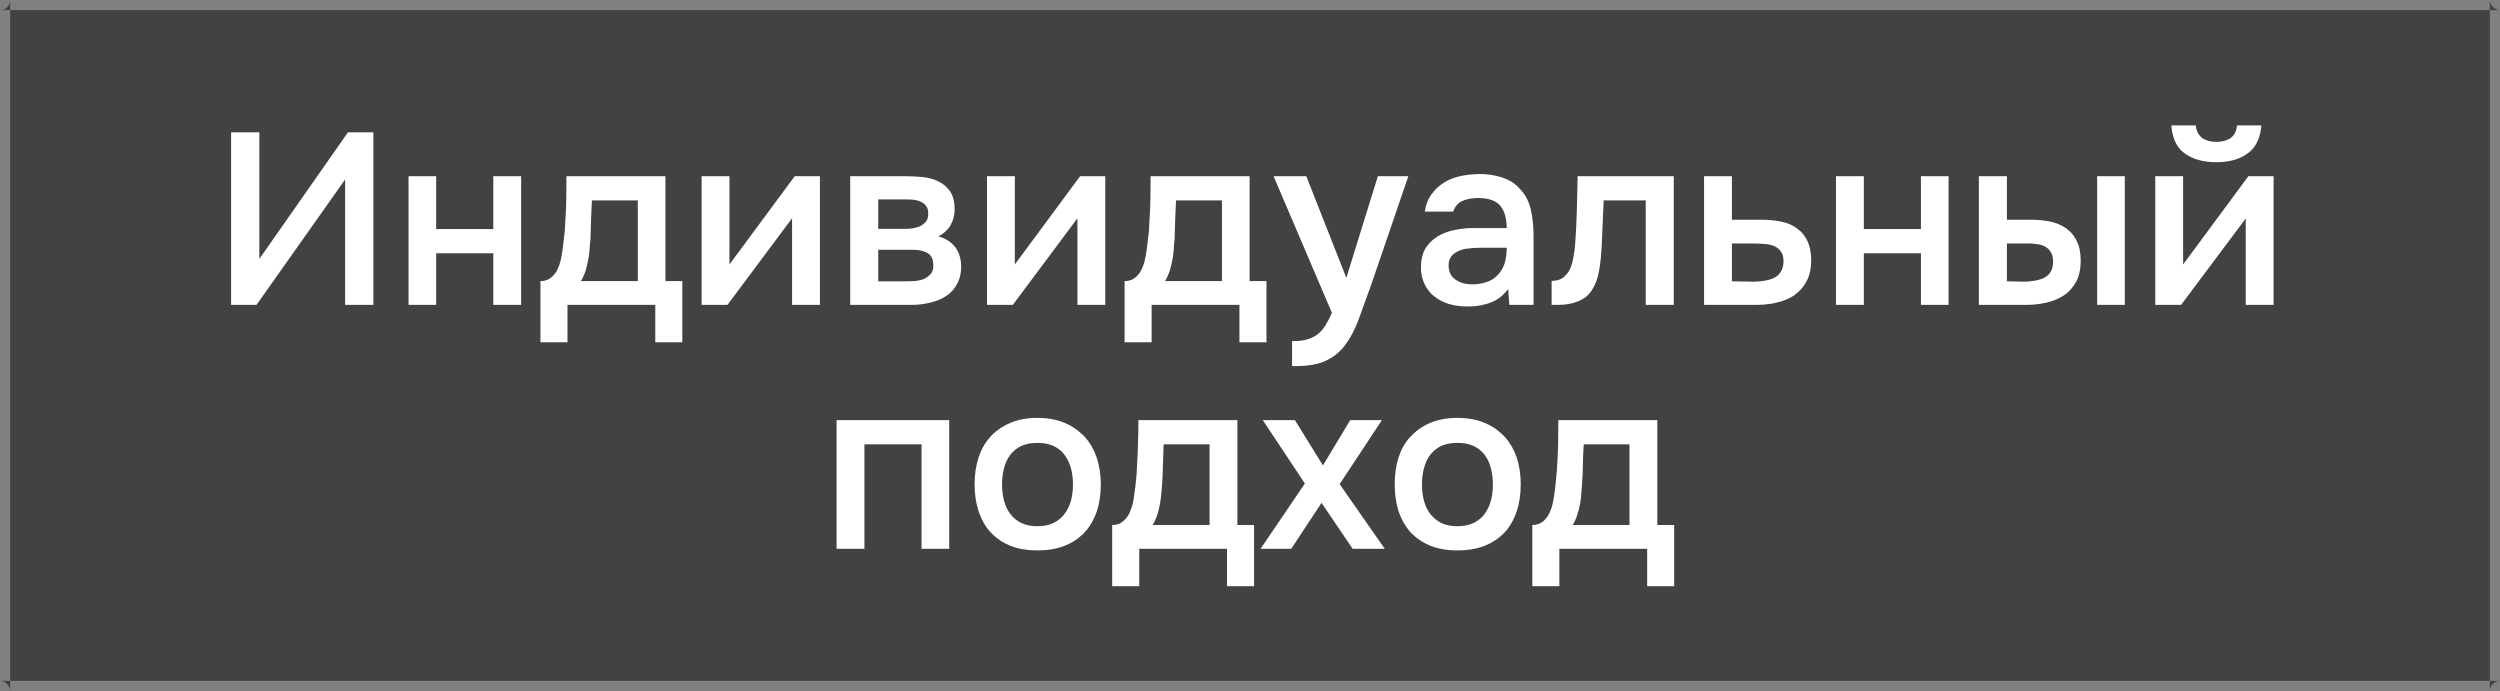
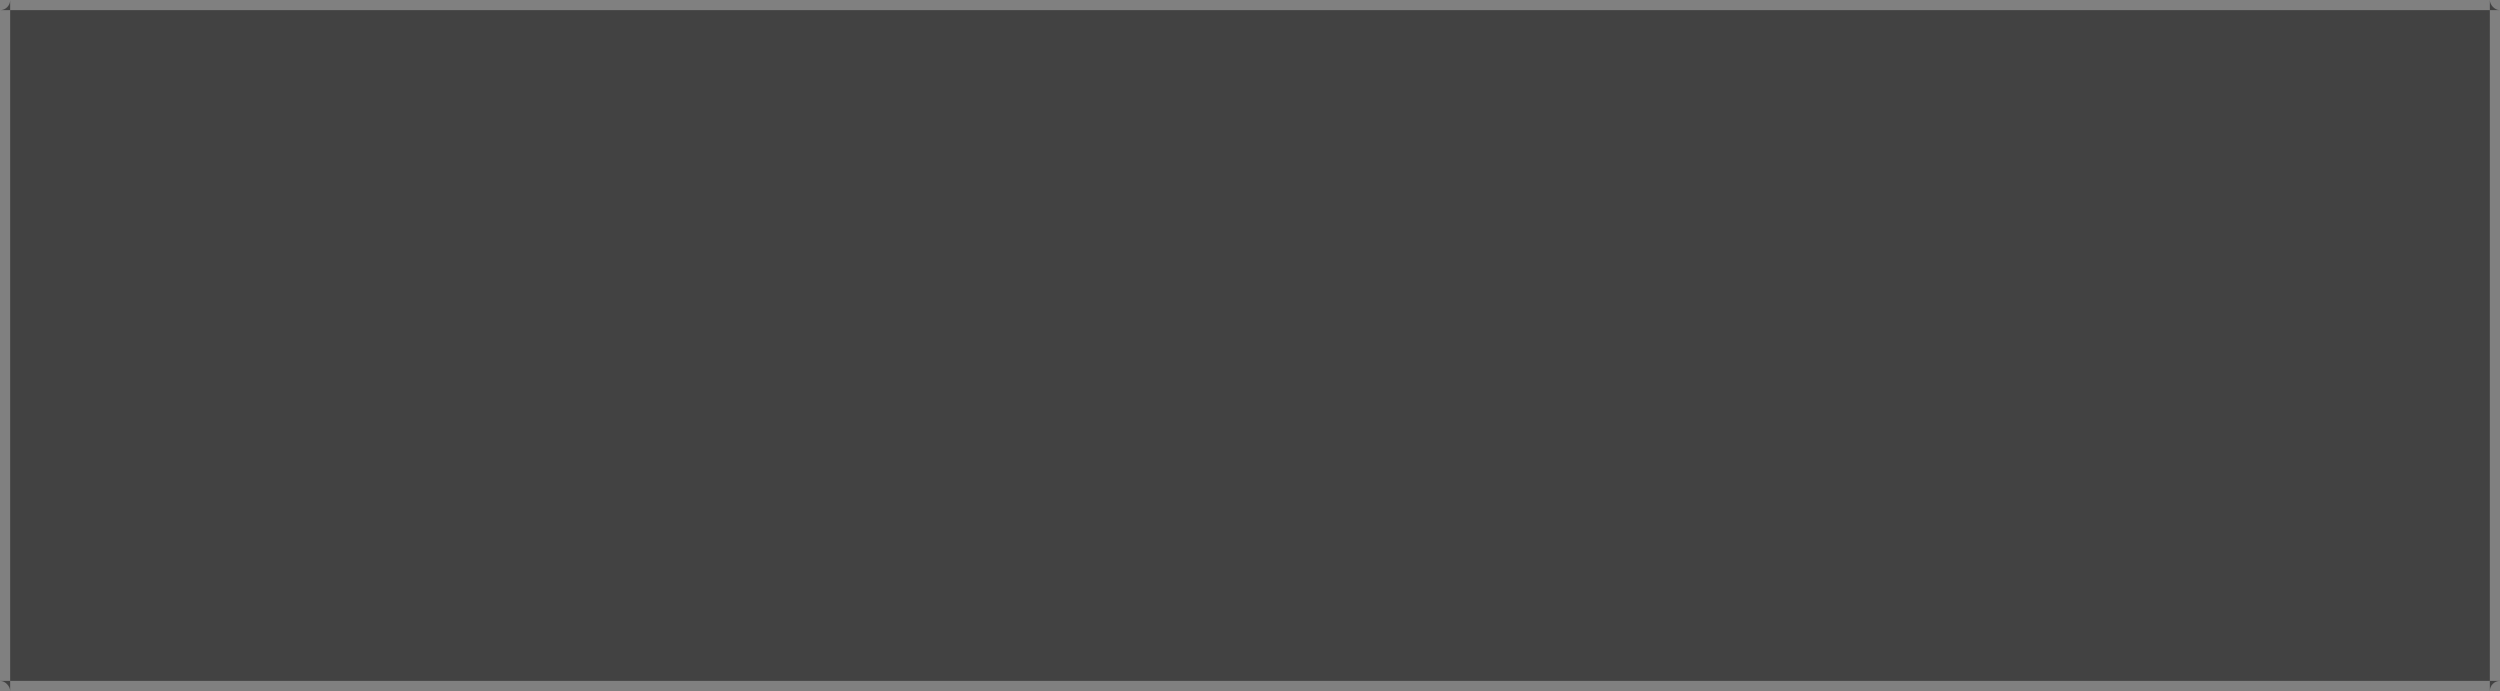
<svg xmlns="http://www.w3.org/2000/svg" width="123" height="34" viewBox="0 0 123 34" fill="none">
  <rect x="0" y="0" width="123" height="34" fill="#808080" stroke="none" />
  <desc> Created with Pixso. </desc>
  <defs>
    <clipPath id="clip4_102">
      <rect id="Индивидуальный подход" rx="-0.5" width="122" height="33" transform="translate(0.5 0.5)" fill="white" fill-opacity="0" />
    </clipPath>
  </defs>
  <rect id="Индивидуальный подход" rx="-0.5" width="122" height="33" transform="translate(0.5 0.5)" fill="#424242" fill-opacity="1" />
  <g clip-path="url(#clip4_102)">
-     <path id="Масштабируем - бизнес" d="M109.75 6.79Q109.47 6.98 109.05 6.98Q108.62 6.98 108.35 6.79Q108.31 6.76 108.27 6.72Q108.07 6.53 108.03 6.17L106.83 6.17Q106.89 6.97 107.32 7.41Q107.4 7.48 107.48 7.54Q108.07 7.98 109.05 7.98Q110.01 7.98 110.59 7.54Q110.68 7.48 110.75 7.41Q111.19 6.98 111.26 6.17L110.06 6.17Q110.03 6.51 109.85 6.7Q109.8 6.75 109.75 6.79ZM11.37 6.51L11.37 15L12.62 15L16.98 8.83L16.98 15L18.37 15L18.37 6.51L17.12 6.51L12.76 12.74L12.76 6.51L11.37 6.51ZM73.91 14.54Q74.07 14.4 74.2 14.22L74.26 15L75.45 15L75.45 11.59Q75.45 10.88 75.31 10.28Q75.22 9.92 75.04 9.62Q74.91 9.42 74.74 9.25Q74.56 9.06 74.35 8.93Q74.12 8.8 73.87 8.72Q73.36 8.56 72.77 8.56Q72.71 8.56 72.65 8.57Q72.26 8.58 71.87 8.66Q71.42 8.75 71.05 8.98Q70.88 9.09 70.73 9.22Q70.57 9.37 70.43 9.56Q70.17 9.91 70.1 10.41L71.5 10.41Q71.56 10.21 71.69 10.07Q71.79 9.96 71.94 9.89Q72.27 9.74 72.73 9.74Q73.51 9.75 73.82 10.13Q74.13 10.52 74.13 11.22L72.51 11.22Q71.98 11.22 71.5 11.33Q71.02 11.44 70.67 11.67Q70.49 11.79 70.35 11.94Q70.21 12.08 70.11 12.26Q69.91 12.63 69.91 13.15Q69.91 13.62 70.09 13.98Q70.21 14.22 70.38 14.41Q70.47 14.51 70.58 14.59Q70.89 14.84 71.3 14.96Q71.72 15.08 72.22 15.08Q72.86 15.08 73.38 14.87Q73.68 14.75 73.91 14.54ZM20.1 8.67L20.1 15L21.46 15L21.46 12.46L24.27 12.46L24.27 15L25.64 15L25.64 8.67L24.27 8.67L24.27 11.27L21.46 11.27L21.46 8.67L20.1 8.67ZM27.86 9.81Q27.85 10.35 27.81 10.93Q27.81 11.06 27.79 11.34Q27.76 11.61 27.72 11.94Q27.69 12.26 27.63 12.59Q27.57 12.92 27.49 13.11Q27.48 13.13 27.47 13.15Q27.39 13.4 27.17 13.61Q27.08 13.69 26.97 13.75Q26.8 13.83 26.59 13.83L26.59 16.84L27.92 16.84L27.92 15L32.24 15L32.24 16.84L33.57 16.84L33.57 13.83L32.74 13.83L32.74 8.67L27.87 8.67Q27.87 9.26 27.86 9.81ZM34.52 15L35.79 15Q38.96 10.76 38.97 10.74L38.97 15L40.34 15L40.34 8.67L39.1 8.67L35.89 13.01L35.89 8.67L34.52 8.67L34.52 15ZM44.53 8.67L41.83 8.67L41.83 15L44.83 15Q45.32 15 45.76 14.89Q46.21 14.79 46.54 14.57Q46.65 14.5 46.75 14.41Q46.95 14.23 47.08 13.98Q47.29 13.62 47.29 13.11Q47.29 12.66 47.1 12.32Q47.06 12.25 47.02 12.18Q47 12.15 46.97 12.13Q46.7 11.78 46.17 11.63Q46.58 11.41 46.77 11.08Q46.77 11.06 46.78 11.05Q46.85 10.92 46.9 10.77Q46.97 10.53 46.97 10.27Q46.96 9.73 46.74 9.41Q46.63 9.26 46.5 9.14Q46.35 9.01 46.16 8.92Q45.81 8.75 45.38 8.71Q44.95 8.67 44.53 8.67ZM48.56 15L49.83 15Q53 10.76 53.01 10.74L53.01 15L54.38 15L54.38 8.67L53.14 8.67L49.93 13.01L49.93 8.67L48.56 8.67L48.56 15ZM56.6 9.81Q56.59 10.35 56.55 10.93Q56.55 11.06 56.53 11.34Q56.5 11.61 56.46 11.94Q56.43 12.26 56.37 12.59Q56.31 12.92 56.23 13.11Q56.22 13.13 56.21 13.15Q56.13 13.4 55.91 13.61Q55.82 13.69 55.71 13.75Q55.54 13.83 55.33 13.83L55.33 16.84L56.66 16.84L56.66 15L60.98 15L60.98 16.84L62.31 16.84L62.31 13.83L61.48 13.83L61.48 8.67L56.61 8.67Q56.61 9.26 56.6 9.81ZM69.29 8.67L67.79 8.67L66.24 13.67L64.27 8.67L62.66 8.67L65.53 15.39Q65.38 15.74 65.21 16.01Q65.05 16.28 64.82 16.45Q64.78 16.47 64.75 16.5Q64.55 16.63 64.31 16.7Q64.03 16.78 63.67 16.78L63.57 16.78L63.57 18.01L63.77 18.01Q64.67 18.01 65.23 17.75Q65.44 17.65 65.63 17.52Q65.94 17.3 66.17 16.99Q66.56 16.48 66.84 15.73Q67.12 14.97 67.47 13.99L69.29 8.67ZM77.58 10.36Q77.56 11.17 77.5 11.98Q77.48 12.29 77.42 12.61Q77.37 12.93 77.26 13.2Q77.19 13.37 77.07 13.5Q77 13.58 76.92 13.65Q76.7 13.82 76.34 13.82L76.34 15L76.67 15Q77.21 15 77.63 14.83Q77.86 14.74 78.05 14.59Q78.19 14.47 78.3 14.31Q78.44 14.1 78.54 13.84Q78.63 13.58 78.68 13.29Q78.73 12.99 78.76 12.7Q78.79 12.4 78.8 12.19Q78.83 11.61 78.85 11.03Q78.87 10.45 78.9 9.86L80.97 9.86L80.97 15L82.35 15L82.35 8.67L77.62 8.67Q77.6 9.55 77.58 10.36ZM85.21 8.67L83.84 8.67L83.84 15L86.43 15Q86.76 15 87.09 14.95Q87.25 14.93 87.4 14.89Q87.88 14.79 88.26 14.54Q88.34 14.48 88.41 14.42Q88.69 14.2 88.87 13.86Q89.11 13.44 89.11 12.8Q89.11 12.24 88.92 11.85Q88.8 11.6 88.61 11.4Q88.51 11.31 88.4 11.23Q88.08 10.99 87.62 10.9Q87.18 10.81 86.62 10.81L85.21 10.81L85.21 8.67ZM90.33 8.67L90.33 15L91.7 15L91.7 12.46L94.51 12.46L94.51 15L95.87 15L95.87 8.67L94.51 8.67L94.51 11.27L91.7 11.27L91.7 8.67L90.33 8.67ZM98.74 8.67L97.36 8.67L97.36 15L99.69 15Q100.16 15 100.64 14.9Q101.12 14.8 101.5 14.56Q101.58 14.51 101.66 14.45Q101.94 14.22 102.13 13.89Q102.37 13.46 102.37 12.81Q102.37 12.24 102.17 11.85Q102.04 11.57 101.82 11.37Q101.74 11.3 101.65 11.23Q101.32 11 100.87 10.9Q100.41 10.81 99.88 10.81L98.74 10.81L98.74 8.67ZM103.18 8.67L103.18 15L104.54 15L104.54 8.67L103.18 8.67ZM106.04 15L107.31 15Q110.48 10.77 110.49 10.75L110.49 15L111.86 15L111.86 8.67L110.62 8.67L107.41 13.01L107.41 8.67L106.04 8.67L106.04 15ZM43.21 11.26L43.21 9.81L44.5 9.81Q44.68 9.81 44.89 9.82Q45.1 9.84 45.27 9.91Q45.37 9.95 45.46 10.02Q45.51 10.06 45.55 10.12Q45.67 10.25 45.67 10.51Q45.67 10.77 45.54 10.93Q45.53 10.94 45.52 10.95L45.51 10.95Q45.37 11.11 45.13 11.18Q44.9 11.25 44.6 11.26Q44.31 11.26 44.04 11.26L43.21 11.26ZM29.12 9.86L31.38 9.86L31.38 13.83L28.58 13.83Q28.69 13.65 28.76 13.46Q28.78 13.4 28.81 13.33Q28.89 13.06 28.94 12.79Q28.99 12.52 29.01 12.26Q29.02 12 29.05 11.77Q29.07 11.3 29.08 10.79Q29.1 10.29 29.12 9.86ZM57.86 9.86L60.12 9.86L60.12 13.83L57.32 13.83Q57.43 13.65 57.5 13.46Q57.52 13.4 57.55 13.33Q57.63 13.06 57.68 12.79Q57.73 12.52 57.75 12.26Q57.76 12 57.79 11.77Q57.81 11.3 57.82 10.79Q57.84 10.29 57.86 9.86ZM86.82 13.81Q86.55 13.86 86.27 13.86L85.21 13.84L85.21 11.98L86.3 11.98Q86.51 11.98 86.77 12Q87.03 12.01 87.25 12.09Q87.36 12.13 87.45 12.2Q87.54 12.27 87.61 12.36Q87.75 12.53 87.75 12.87Q87.74 13.18 87.61 13.38Q87.54 13.49 87.44 13.57Q87.37 13.63 87.29 13.67Q87.09 13.77 86.82 13.81ZM100.1 13.81Q99.84 13.86 99.57 13.86L98.74 13.84L98.74 11.98L99.96 11.98Q100.15 12 100.34 12.03Q100.52 12.07 100.66 12.16Q100.67 12.17 100.68 12.17Q100.73 12.2 100.77 12.24Q100.86 12.32 100.92 12.44Q101.01 12.61 101.01 12.87Q101.01 13.18 100.89 13.38Q100.84 13.46 100.77 13.53Q100.68 13.61 100.57 13.67Q100.36 13.77 100.1 13.81ZM72.81 12.19L74.13 12.19Q74.13 12.67 74.01 13.01Q73.88 13.35 73.65 13.57Q73.59 13.63 73.52 13.68Q73.34 13.82 73.1 13.89Q72.79 13.99 72.41 13.99Q71.97 13.99 71.65 13.78Q71.63 13.77 71.6 13.75Q71.48 13.67 71.41 13.56Q71.27 13.35 71.27 13.06Q71.27 12.8 71.4 12.62Q71.45 12.55 71.52 12.49Q71.55 12.47 71.58 12.45Q71.81 12.29 72.12 12.24Q72.46 12.19 72.81 12.19ZM45.07 13.82Q44.84 13.84 44.6 13.84L43.21 13.84L43.21 12.29L44.95 12.29Q45.35 12.29 45.64 12.45Q45.69 12.48 45.74 12.53Q45.92 12.7 45.92 13.06Q45.92 13.32 45.8 13.47Q45.79 13.48 45.78 13.49Q45.66 13.62 45.49 13.71Q45.31 13.79 45.07 13.82ZM52.37 20.8Q51.79 20.56 51.04 20.56Q50.29 20.56 49.72 20.8Q49.24 21 48.88 21.33Q48.81 21.4 48.74 21.47Q48.73 21.49 48.71 21.51Q48.34 21.92 48.15 22.5Q47.95 23.1 47.95 23.83Q47.95 24.56 48.15 25.16Q48.34 25.74 48.72 26.17Q48.73 26.18 48.74 26.19Q48.78 26.23 48.83 26.28Q49.19 26.64 49.7 26.85Q50.28 27.08 51.04 27.08Q51.81 27.08 52.39 26.85Q52.87 26.66 53.22 26.33Q53.3 26.27 53.36 26.19Q53.42 26.13 53.47 26.07Q53.79 25.67 53.96 25.17Q54.16 24.57 54.16 23.83Q54.16 23.1 53.95 22.5Q53.76 21.93 53.39 21.52Q53.37 21.49 53.35 21.47Q53.28 21.4 53.21 21.34Q52.85 21 52.37 20.8ZM73.03 20.8Q72.46 20.56 71.7 20.56Q70.96 20.56 70.38 20.8Q69.9 21 69.55 21.33Q69.48 21.4 69.41 21.47Q69.39 21.49 69.37 21.51Q69 21.92 68.81 22.5Q68.62 23.1 68.62 23.83Q68.62 24.56 68.81 25.16Q69.01 25.74 69.38 26.17Q69.39 26.18 69.4 26.19Q69.44 26.23 69.49 26.28Q69.86 26.64 70.37 26.85Q70.95 27.08 71.7 27.08Q72.47 27.08 73.05 26.85Q73.53 26.66 73.89 26.33Q73.96 26.27 74.03 26.19Q74.08 26.13 74.14 26.07Q74.45 25.67 74.62 25.17Q74.82 24.57 74.82 23.83Q74.82 23.1 74.62 22.5Q74.42 21.93 74.06 21.52Q74.03 21.49 74.01 21.47Q73.95 21.4 73.88 21.34Q73.52 21 73.03 20.8ZM41.16 20.67L41.16 27L42.53 27L42.53 21.86L45.34 21.86L45.34 27L46.7 27L46.7 20.67L41.16 20.67ZM55.99 21.81Q55.98 22.35 55.94 22.93Q55.94 23.06 55.92 23.34Q55.9 23.61 55.86 23.94Q55.82 24.26 55.77 24.59Q55.71 24.92 55.62 25.11Q55.62 25.13 55.61 25.15Q55.52 25.4 55.3 25.61Q55.21 25.69 55.11 25.75Q54.94 25.83 54.72 25.83L54.72 28.84L56.05 28.84L56.05 27L60.37 27L60.37 28.84L61.7 28.84L61.7 25.83L60.88 25.83L60.88 20.67L56.01 20.67Q56.01 21.26 55.99 21.81ZM65.02 24.74L66.55 27L68.13 27L65.91 23.82L67.99 20.67L66.43 20.67L65.09 22.9L63.71 20.67L62.13 20.67L64.2 23.79L62.02 27L63.53 27L65.02 24.74ZM76.66 21.81Q76.65 22.35 76.61 22.93Q76.61 23.06 76.58 23.34Q76.56 23.61 76.52 23.94Q76.49 24.26 76.43 24.59Q76.37 24.92 76.29 25.11Q76.28 25.13 76.27 25.15Q76.18 25.4 75.97 25.61Q75.88 25.69 75.77 25.75Q75.6 25.83 75.39 25.83L75.39 28.84L76.72 28.84L76.72 27L81.04 27L81.04 28.84L82.37 28.84L82.37 25.83L81.54 25.83L81.54 20.67L76.67 20.67Q76.67 21.26 76.66 21.81ZM51.83 25.73Q51.5 25.89 51.04 25.89Q50.58 25.89 50.25 25.73Q50 25.61 49.82 25.42Q49.76 25.36 49.71 25.29Q49.5 25.01 49.4 24.64Q49.3 24.27 49.3 23.84Q49.3 23.41 49.4 23.03Q49.5 22.65 49.71 22.37Q49.77 22.29 49.85 22.22Q50.02 22.05 50.25 21.94Q50.58 21.79 51.04 21.79Q51.5 21.79 51.83 21.94Q52.08 22.06 52.26 22.24Q52.32 22.31 52.37 22.37Q52.58 22.65 52.69 23.03Q52.79 23.41 52.79 23.84Q52.79 24.27 52.69 24.64Q52.58 25.01 52.37 25.29Q52.33 25.35 52.28 25.4Q52.1 25.6 51.83 25.73ZM72.5 25.73Q72.17 25.89 71.7 25.89Q71.24 25.89 70.91 25.73Q70.67 25.61 70.49 25.42Q70.43 25.36 70.37 25.29Q70.16 25.01 70.06 24.64Q69.96 24.27 69.96 23.84Q69.96 23.41 70.06 23.03Q70.16 22.65 70.37 22.37Q70.44 22.29 70.51 22.22Q70.68 22.05 70.91 21.94Q71.24 21.79 71.7 21.79Q72.17 21.79 72.5 21.94Q72.75 22.06 72.92 22.24Q72.99 22.31 73.04 22.37Q73.25 22.65 73.35 23.03Q73.45 23.41 73.45 23.84Q73.45 24.27 73.35 24.64Q73.25 25.01 73.04 25.29Q72.99 25.35 72.95 25.4Q72.76 25.6 72.5 25.73ZM57.25 21.86L59.51 21.86L59.51 25.83L56.71 25.83Q56.82 25.65 56.89 25.46Q56.92 25.4 56.94 25.33Q57.02 25.06 57.07 24.79Q57.12 24.52 57.14 24.26Q57.16 24 57.18 23.77Q57.21 23.3 57.22 22.79Q57.23 22.29 57.25 21.86ZM77.92 21.86L80.17 21.86L80.17 25.83L77.38 25.83Q77.48 25.65 77.56 25.46Q77.58 25.4 77.6 25.33Q77.69 25.06 77.74 24.79Q77.79 24.52 77.8 24.26Q77.82 24 77.84 23.77Q77.87 23.3 77.88 22.79Q77.89 22.29 77.92 21.86Z" fill="#FFFFFF" fill-opacity="1" fill-rule="evenodd" />
-   </g>
+     </g>
</svg>